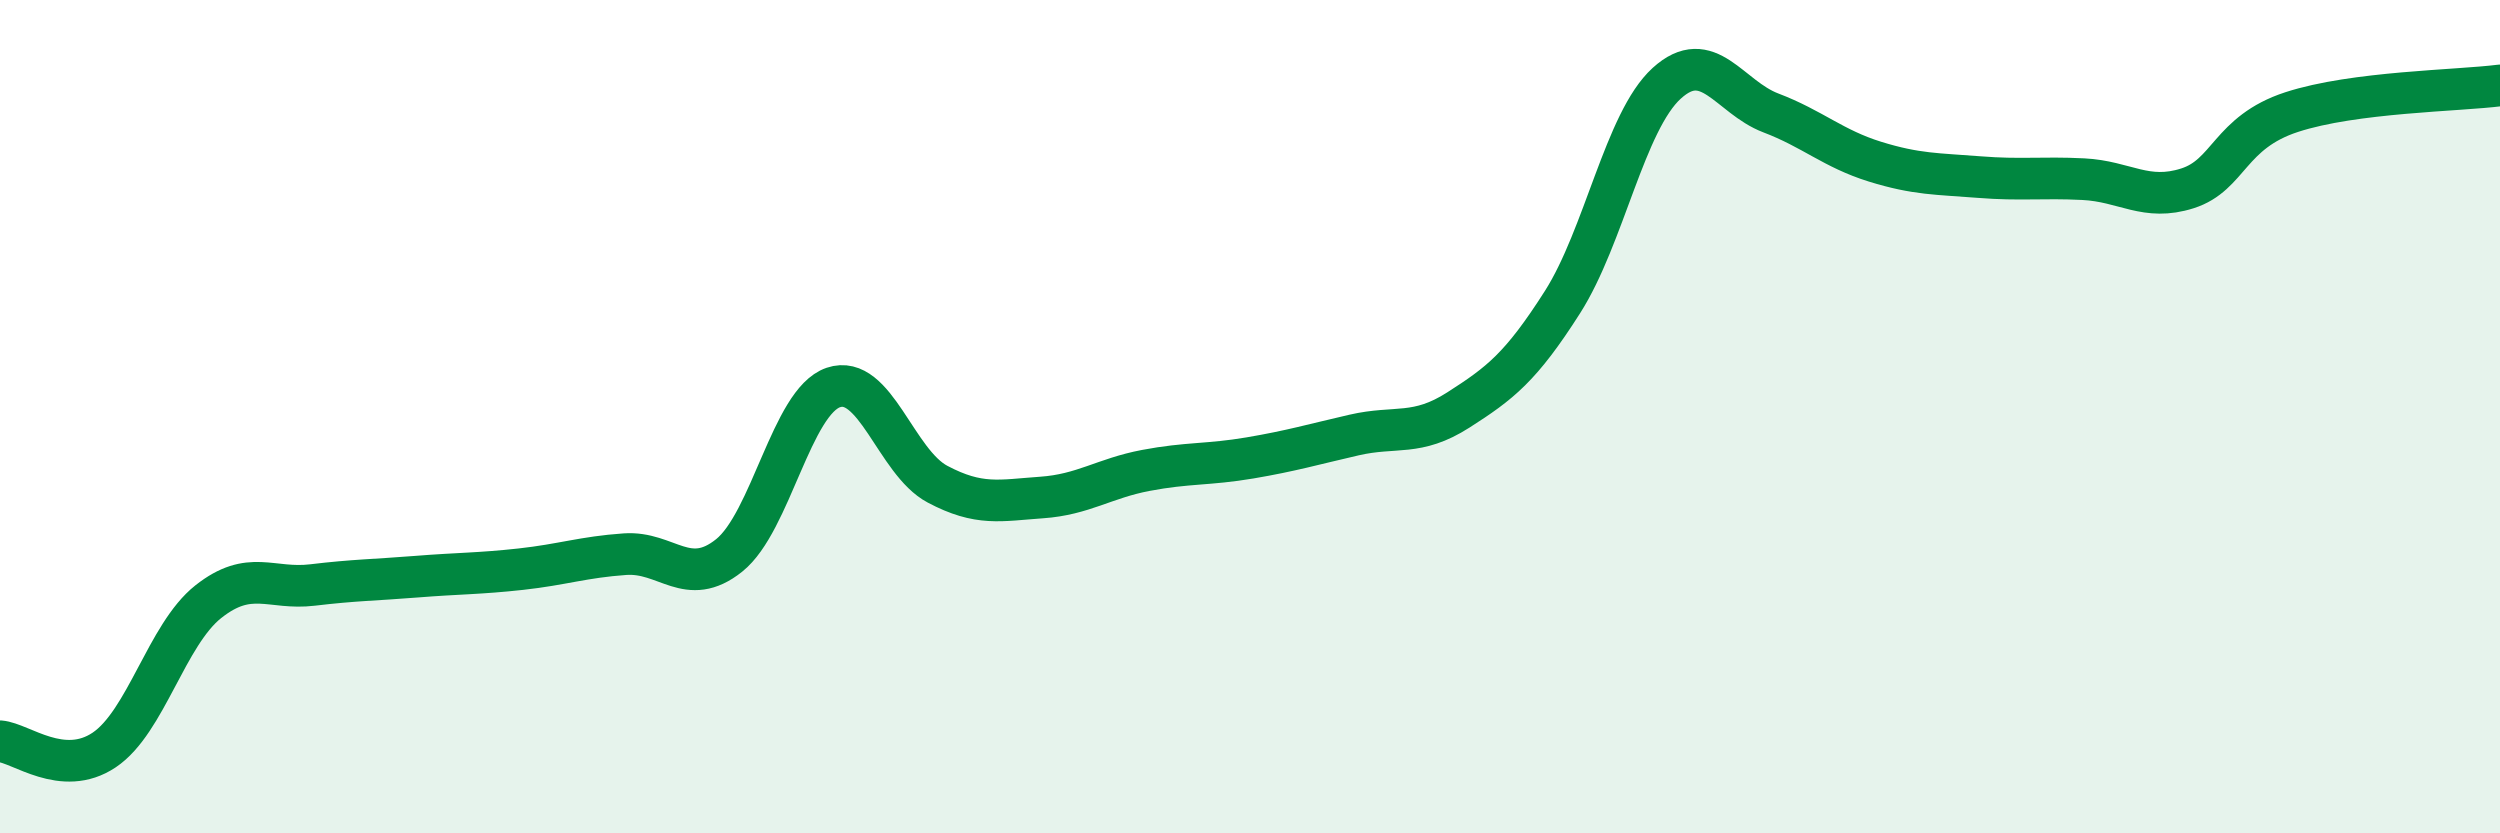
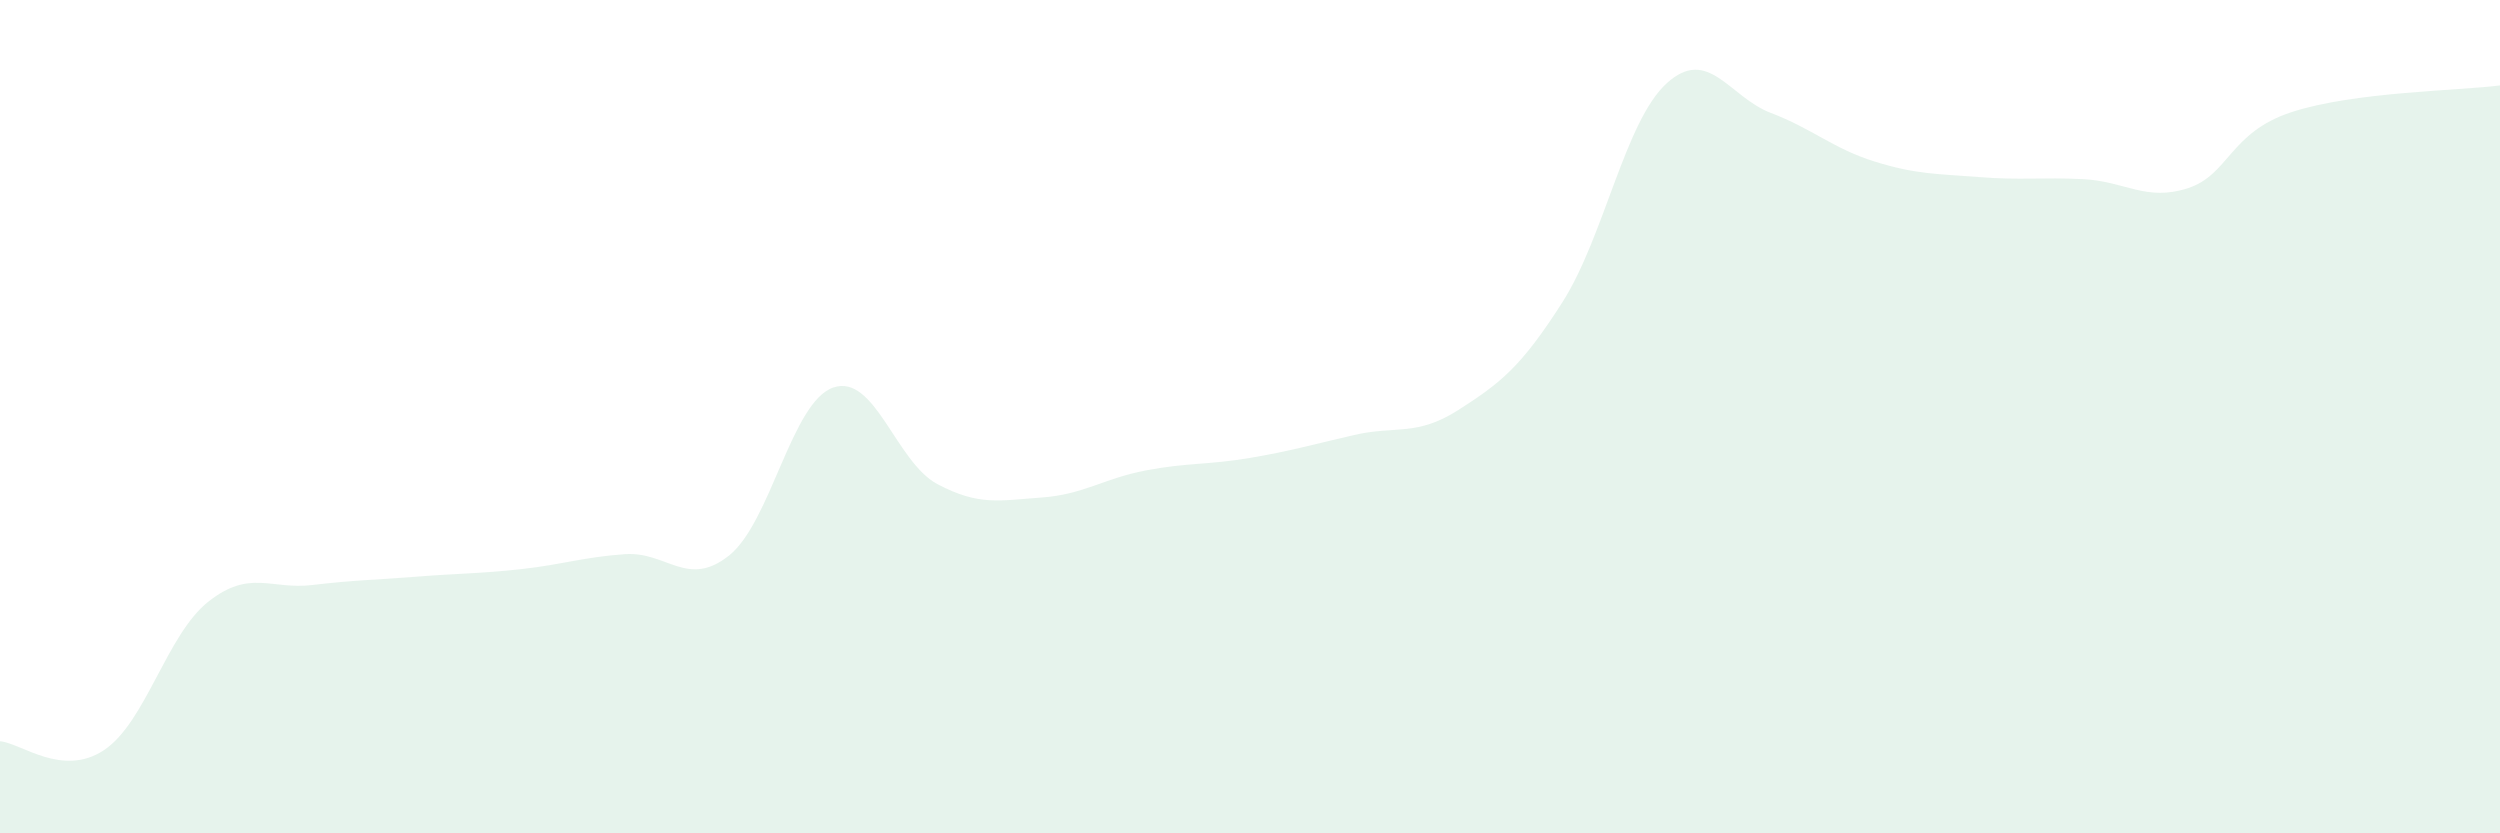
<svg xmlns="http://www.w3.org/2000/svg" width="60" height="20" viewBox="0 0 60 20">
  <path d="M 0,17.79 C 0.5,17.83 1.5,18.67 2.5,18 C 3.5,17.33 4,15.23 5,14.44 C 6,13.65 6.5,14.16 7.5,14.04 C 8.5,13.92 9,13.92 10,13.84 C 11,13.76 11.5,13.77 12.5,13.66 C 13.5,13.55 14,13.37 15,13.3 C 16,13.23 16.5,14.13 17.5,13.33 C 18.5,12.53 19,9.64 20,9.3 C 21,8.96 21.5,11.09 22.5,11.62 C 23.5,12.15 24,12.01 25,11.94 C 26,11.87 26.5,11.48 27.5,11.29 C 28.5,11.1 29,11.16 30,10.99 C 31,10.82 31.5,10.67 32.5,10.44 C 33.5,10.21 34,10.48 35,9.84 C 36,9.2 36.5,8.82 37.5,7.25 C 38.5,5.68 39,2.91 40,2 C 41,1.09 41.5,2.33 42.5,2.71 C 43.5,3.09 44,3.57 45,3.88 C 46,4.19 46.5,4.17 47.5,4.25 C 48.5,4.33 49,4.25 50,4.3 C 51,4.35 51.5,4.84 52.5,4.52 C 53.5,4.2 53.5,3.18 55,2.69 C 56.5,2.2 59,2.18 60,2.05L60 20L0 20Z" fill="#008740" opacity="0.1" stroke-linecap="round" stroke-linejoin="round" />
-   <path d="M 0,17.79 C 0.5,17.83 1.5,18.67 2.5,18 C 3.5,17.33 4,15.23 5,14.44 C 6,13.65 6.5,14.16 7.5,14.04 C 8.5,13.92 9,13.92 10,13.84 C 11,13.76 11.5,13.77 12.5,13.66 C 13.5,13.55 14,13.37 15,13.3 C 16,13.23 16.5,14.13 17.5,13.33 C 18.5,12.53 19,9.64 20,9.3 C 21,8.96 21.5,11.09 22.5,11.62 C 23.5,12.15 24,12.01 25,11.94 C 26,11.87 26.5,11.48 27.5,11.29 C 28.5,11.1 29,11.16 30,10.99 C 31,10.82 31.5,10.67 32.5,10.44 C 33.5,10.21 34,10.48 35,9.84 C 36,9.2 36.5,8.82 37.5,7.25 C 38.5,5.68 39,2.91 40,2 C 41,1.09 41.5,2.33 42.5,2.71 C 43.5,3.09 44,3.57 45,3.88 C 46,4.19 46.5,4.17 47.5,4.25 C 48.5,4.33 49,4.25 50,4.3 C 51,4.35 51.5,4.84 52.5,4.52 C 53.5,4.2 53.5,3.18 55,2.69 C 56.5,2.2 59,2.18 60,2.05" stroke="#008740" stroke-width="1" fill="none" stroke-linecap="round" stroke-linejoin="round" />
</svg>